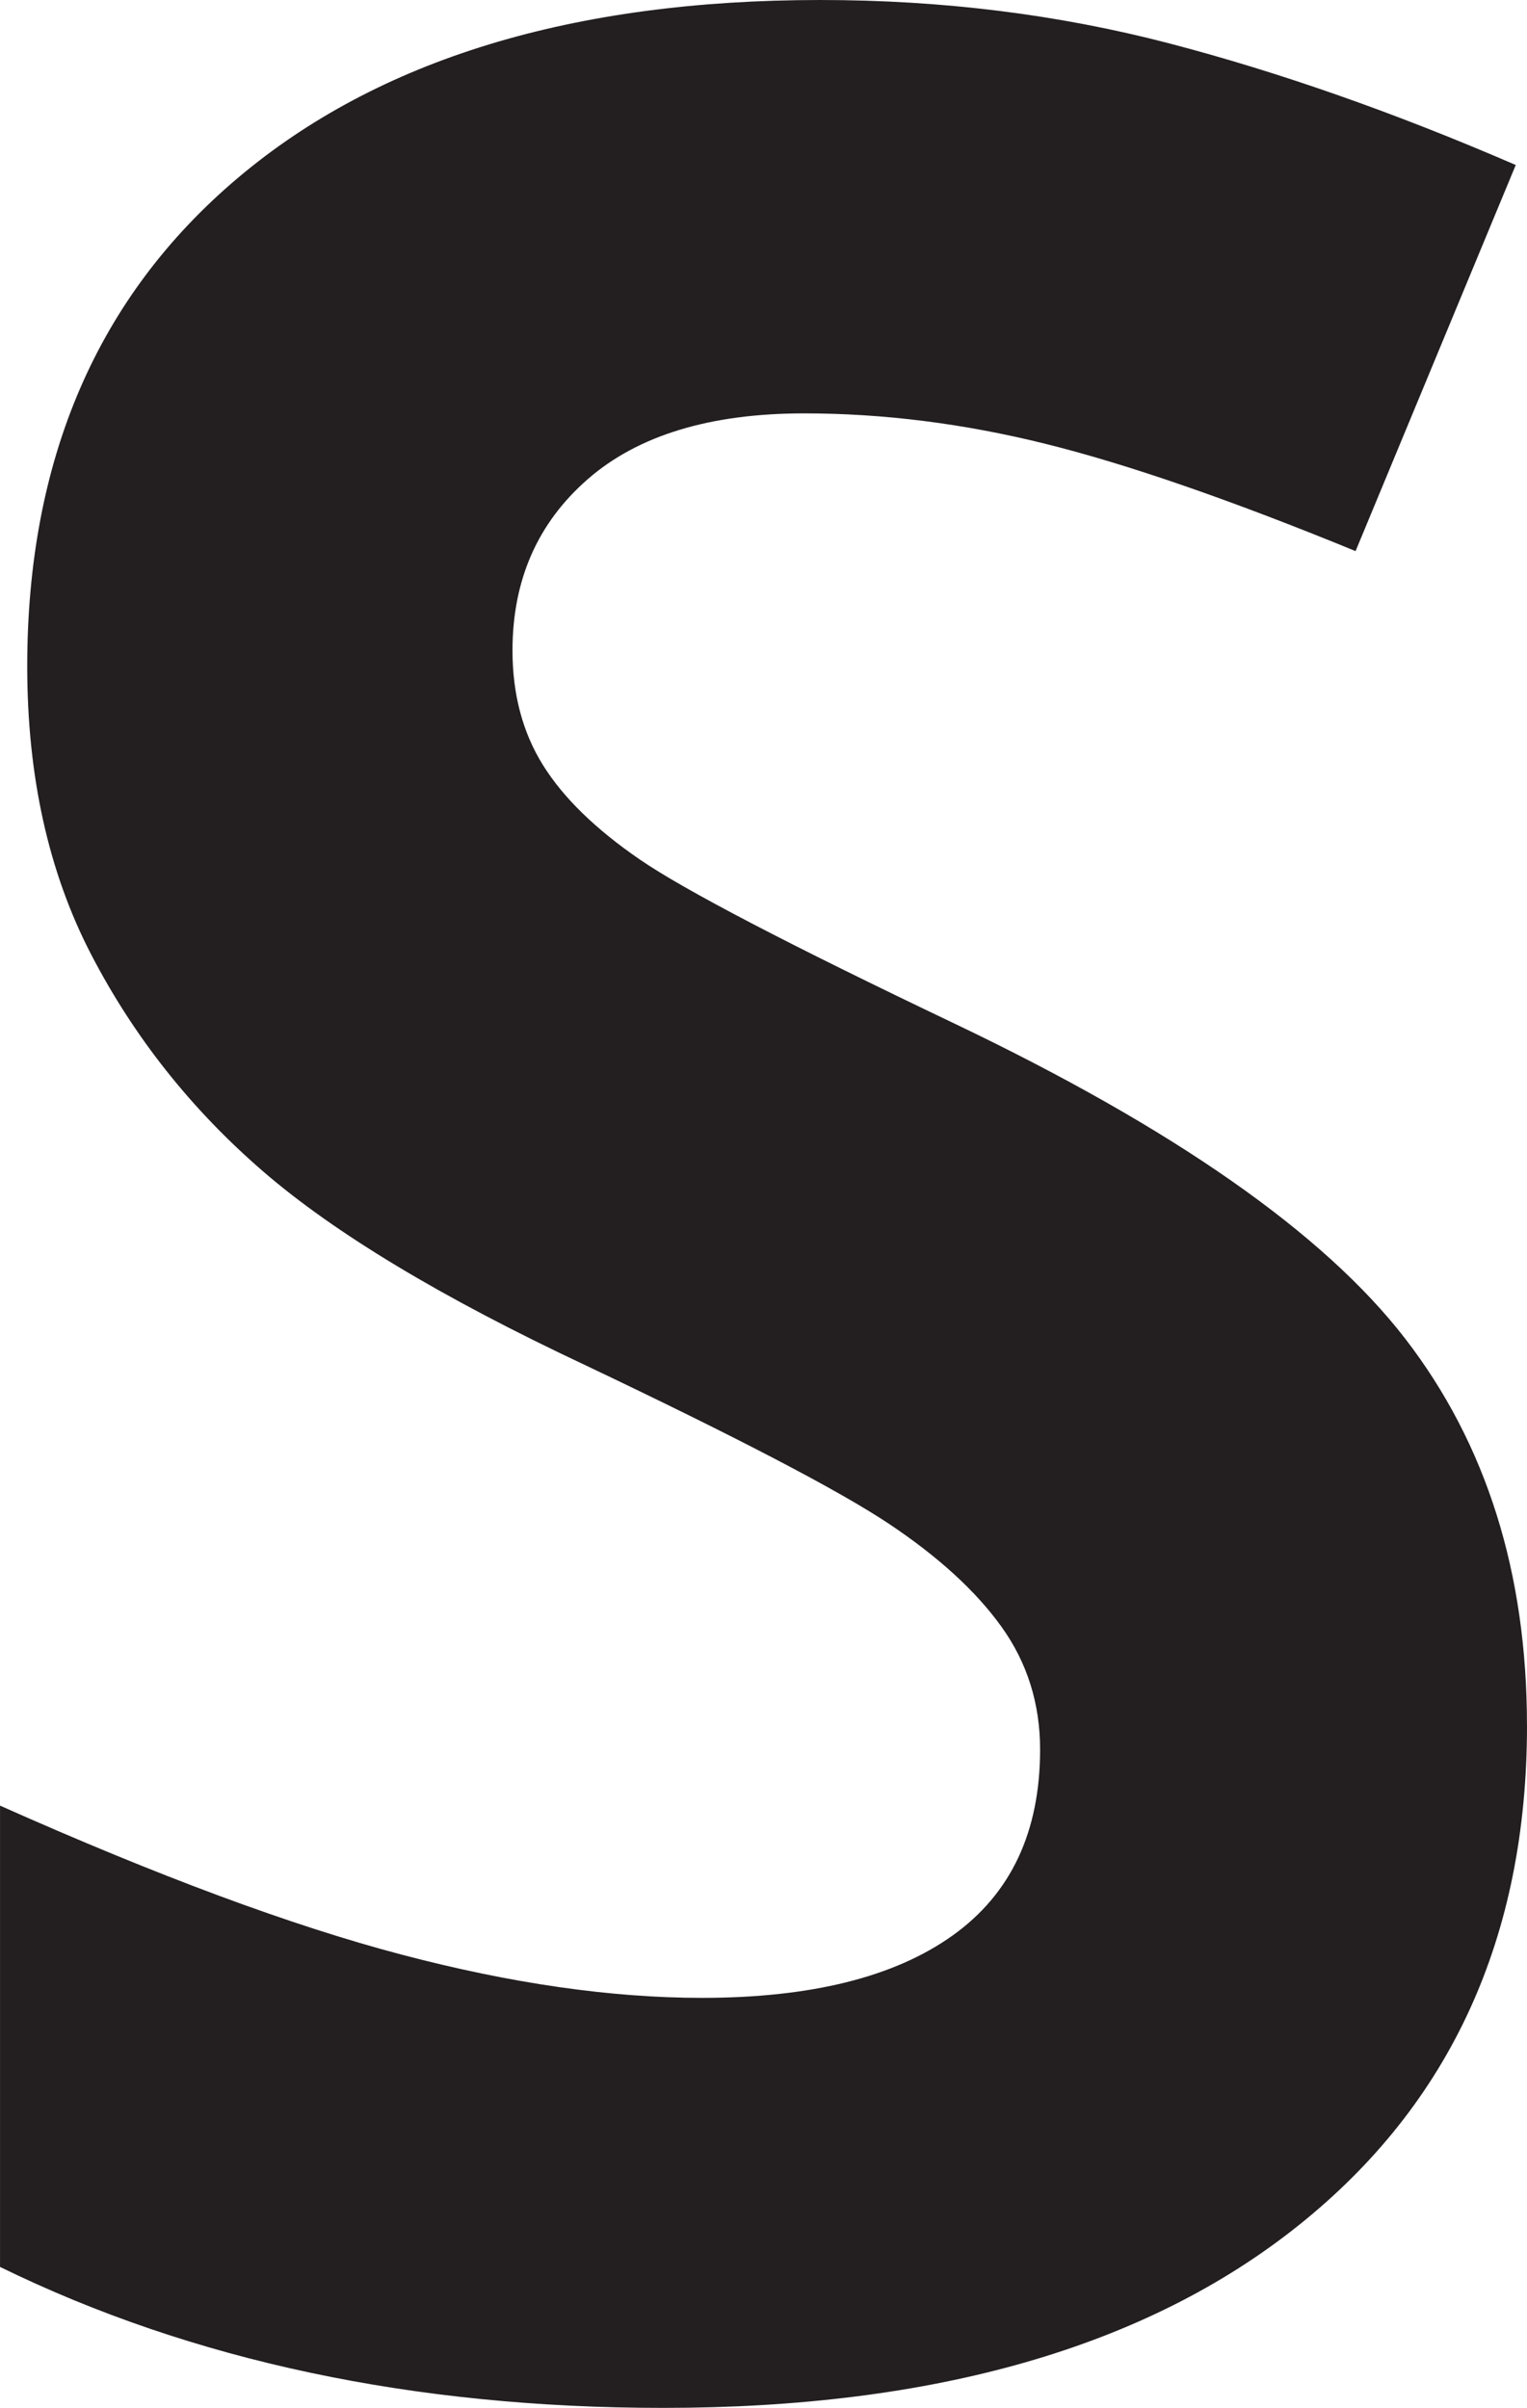
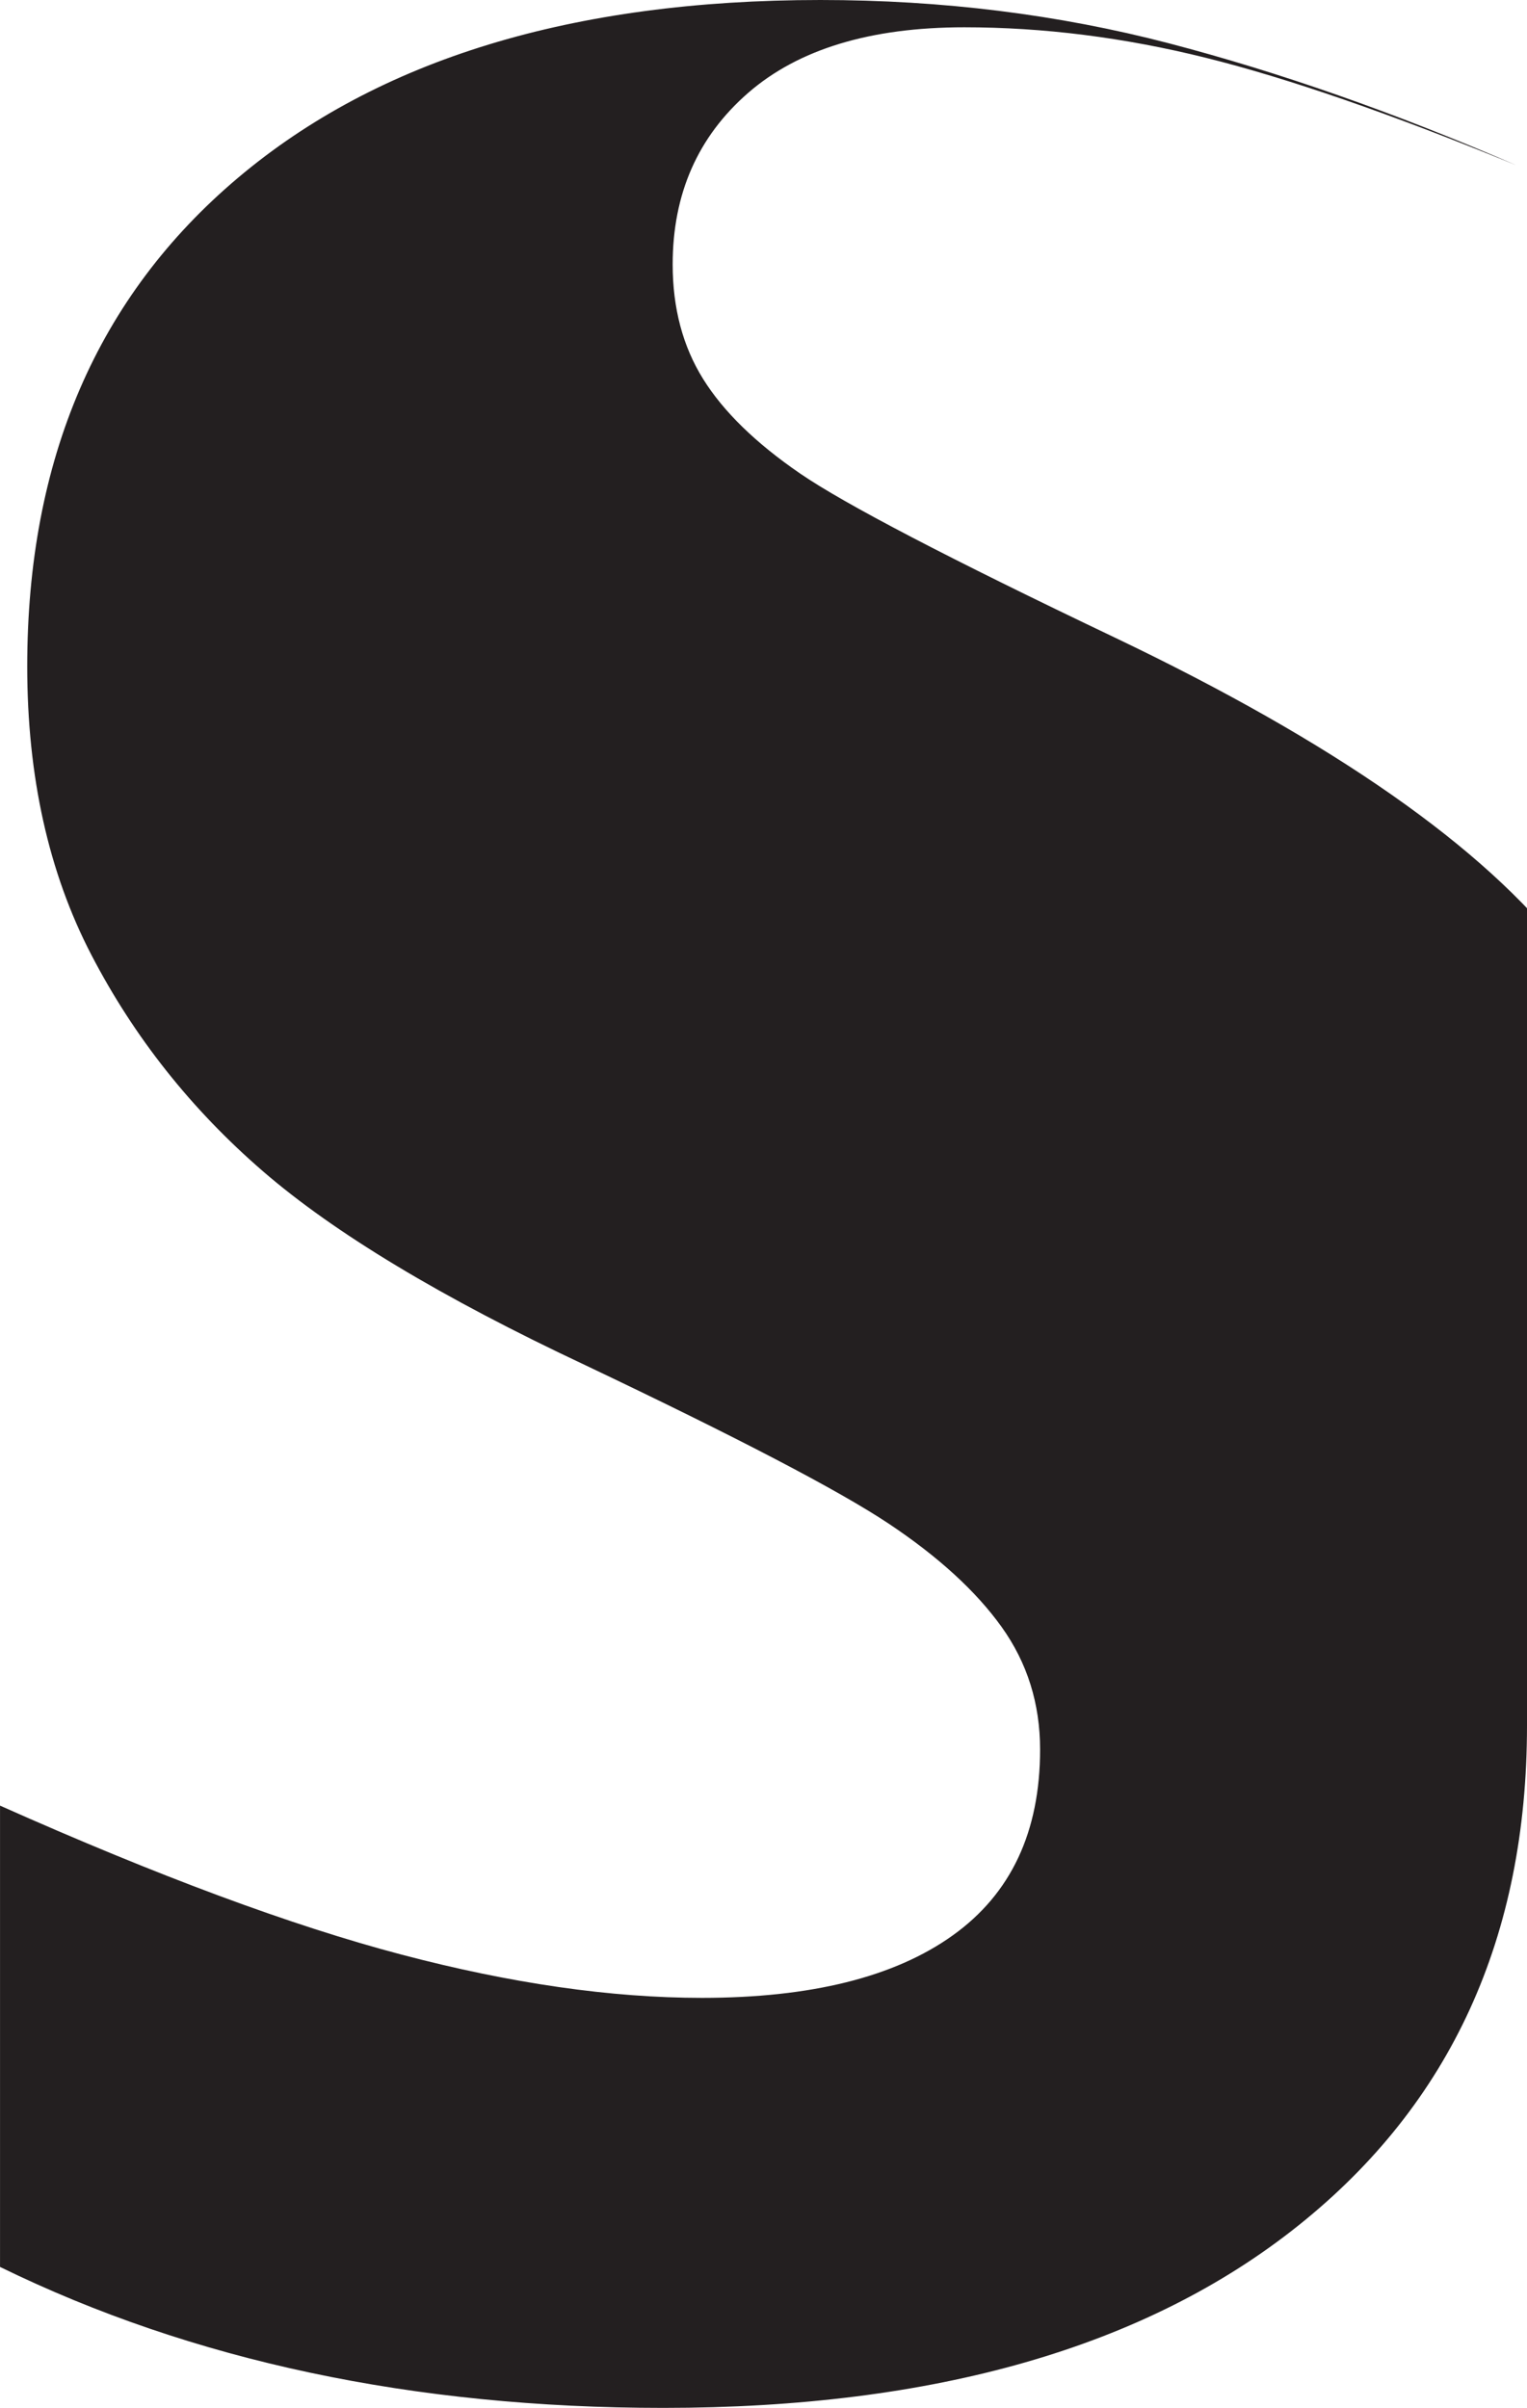
<svg xmlns="http://www.w3.org/2000/svg" id="Ebene_2" data-name="Ebene 2" viewBox="0 0 465.52 734">
  <defs>
    <style>      .cls-1 {        fill: #231f20;      }    </style>
  </defs>
  <g id="Layer_1" data-name="Layer 1">
-     <path class="cls-1" d="M465.52,525.97c0,64.47-23.2,115.25-69.61,152.36-46.41,37.12-110.97,55.67-193.67,55.67-76.22,0-143.62-14.31-202.23-42.97v-140.62c48.2,21.48,89,36.62,122.39,45.41,33.38,8.8,63.91,13.19,91.59,13.19,33.22,0,58.72-6.34,76.47-19.05,17.75-12.69,26.62-31.58,26.62-56.66,0-14-3.92-26.45-11.73-37.36s-19.3-21.41-34.44-31.5c-15.16-10.09-46.02-26.2-92.58-48.34-43.66-20.52-76.39-40.22-98.2-59.09-21.83-18.88-39.25-40.86-52.28-65.94-13.03-25.06-19.55-54.38-19.55-87.91,0-63.16,21.41-112.8,64.23-148.94C115.34,18.08,174.53,0,250.09,0c37.12,0,72.53,4.41,106.23,13.19,33.7,8.8,68.95,21.17,105.77,37.11l-48.83,117.69c-38.12-15.62-69.64-26.52-94.55-32.7-24.92-6.19-49.44-9.28-73.55-9.28-28.66,0-50.64,6.69-65.95,20.03s-22.97,30.77-22.97,52.25c0,13.34,3.09,24.98,9.28,34.92s16.03,19.53,29.55,28.81,45.52,25.97,96.02,50.05c66.77,31.91,112.53,63.91,137.28,95.97,24.75,32.08,37.14,71.39,37.14,117.94Z" />
+     <path class="cls-1" d="M465.52,525.97c0,64.47-23.2,115.25-69.61,152.36-46.41,37.12-110.97,55.67-193.67,55.67-76.22,0-143.62-14.31-202.23-42.97v-140.62c48.2,21.48,89,36.62,122.39,45.41,33.38,8.8,63.91,13.19,91.59,13.19,33.22,0,58.72-6.34,76.47-19.05,17.75-12.69,26.62-31.58,26.62-56.66,0-14-3.92-26.45-11.73-37.36s-19.3-21.41-34.44-31.5c-15.16-10.09-46.02-26.2-92.58-48.34-43.66-20.52-76.39-40.22-98.2-59.09-21.83-18.88-39.25-40.86-52.28-65.94-13.03-25.06-19.55-54.38-19.55-87.91,0-63.16,21.41-112.8,64.23-148.94C115.34,18.08,174.53,0,250.09,0c37.12,0,72.53,4.41,106.23,13.19,33.7,8.8,68.95,21.17,105.77,37.11c-38.12-15.62-69.64-26.52-94.55-32.7-24.92-6.19-49.44-9.28-73.55-9.28-28.66,0-50.64,6.69-65.95,20.03s-22.97,30.77-22.97,52.25c0,13.34,3.09,24.98,9.28,34.92s16.03,19.53,29.55,28.81,45.52,25.97,96.02,50.05c66.77,31.91,112.53,63.91,137.28,95.97,24.75,32.08,37.14,71.39,37.14,117.94Z" />
  </g>
</svg>